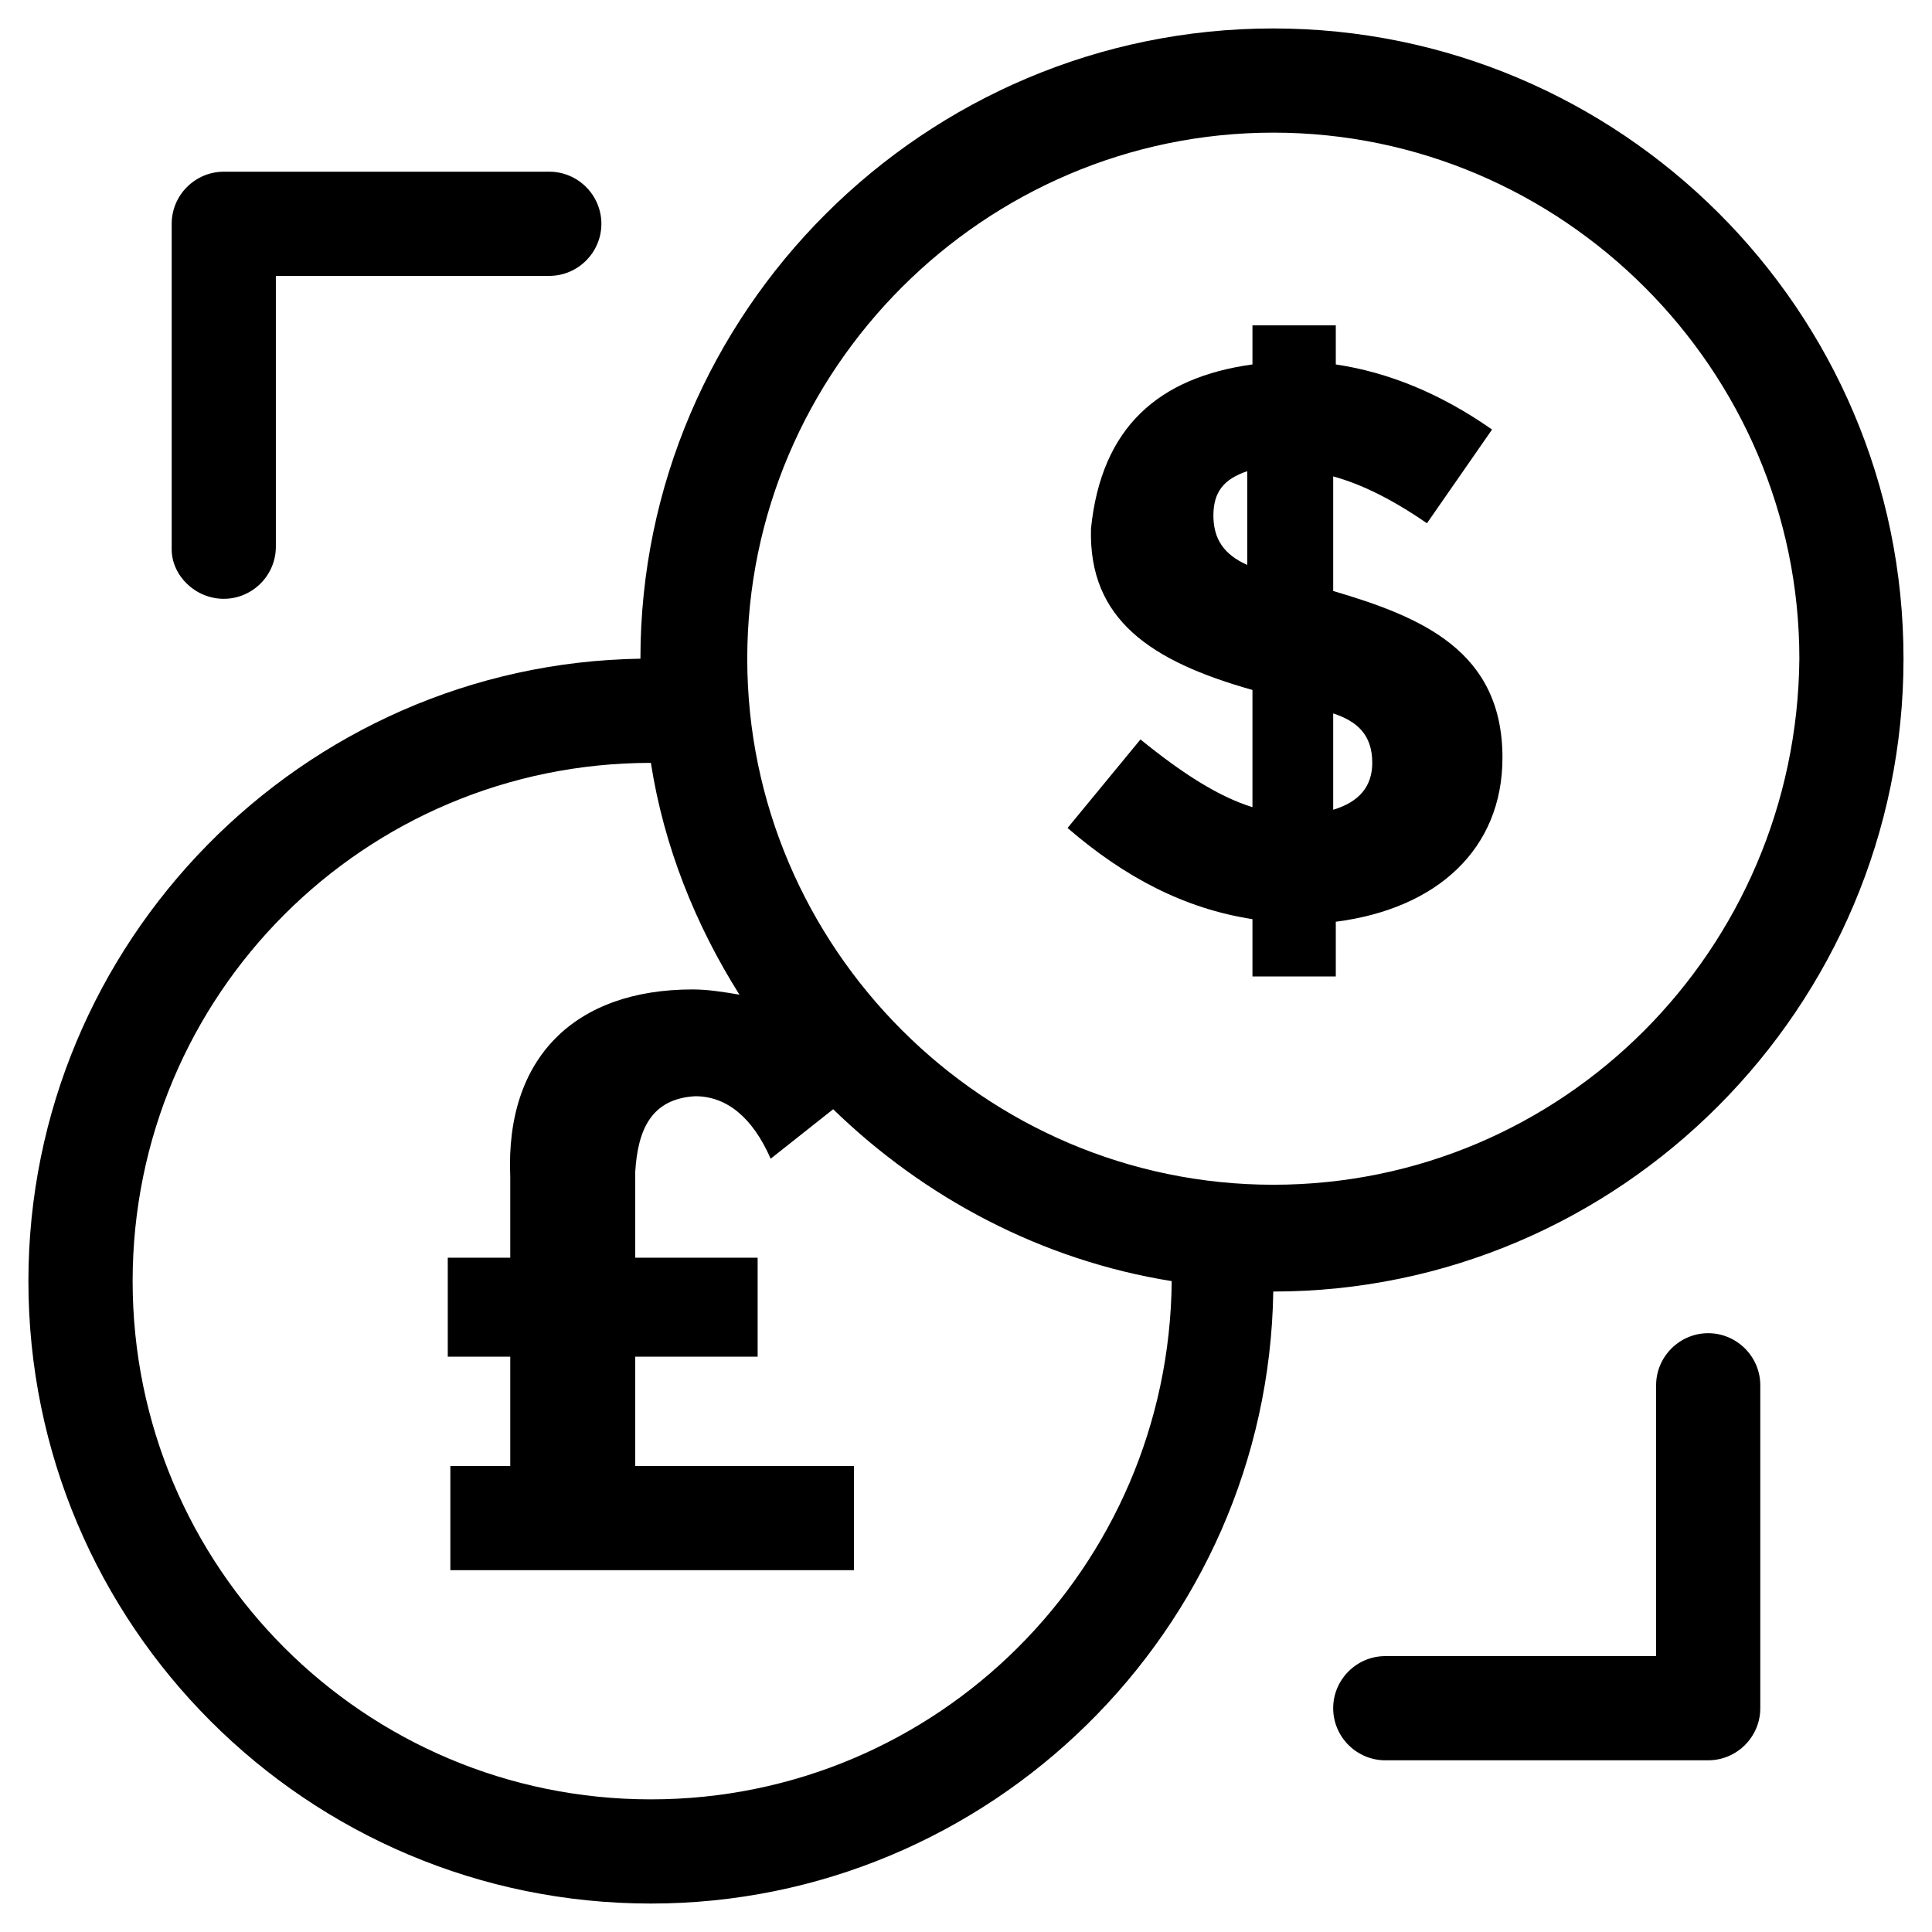
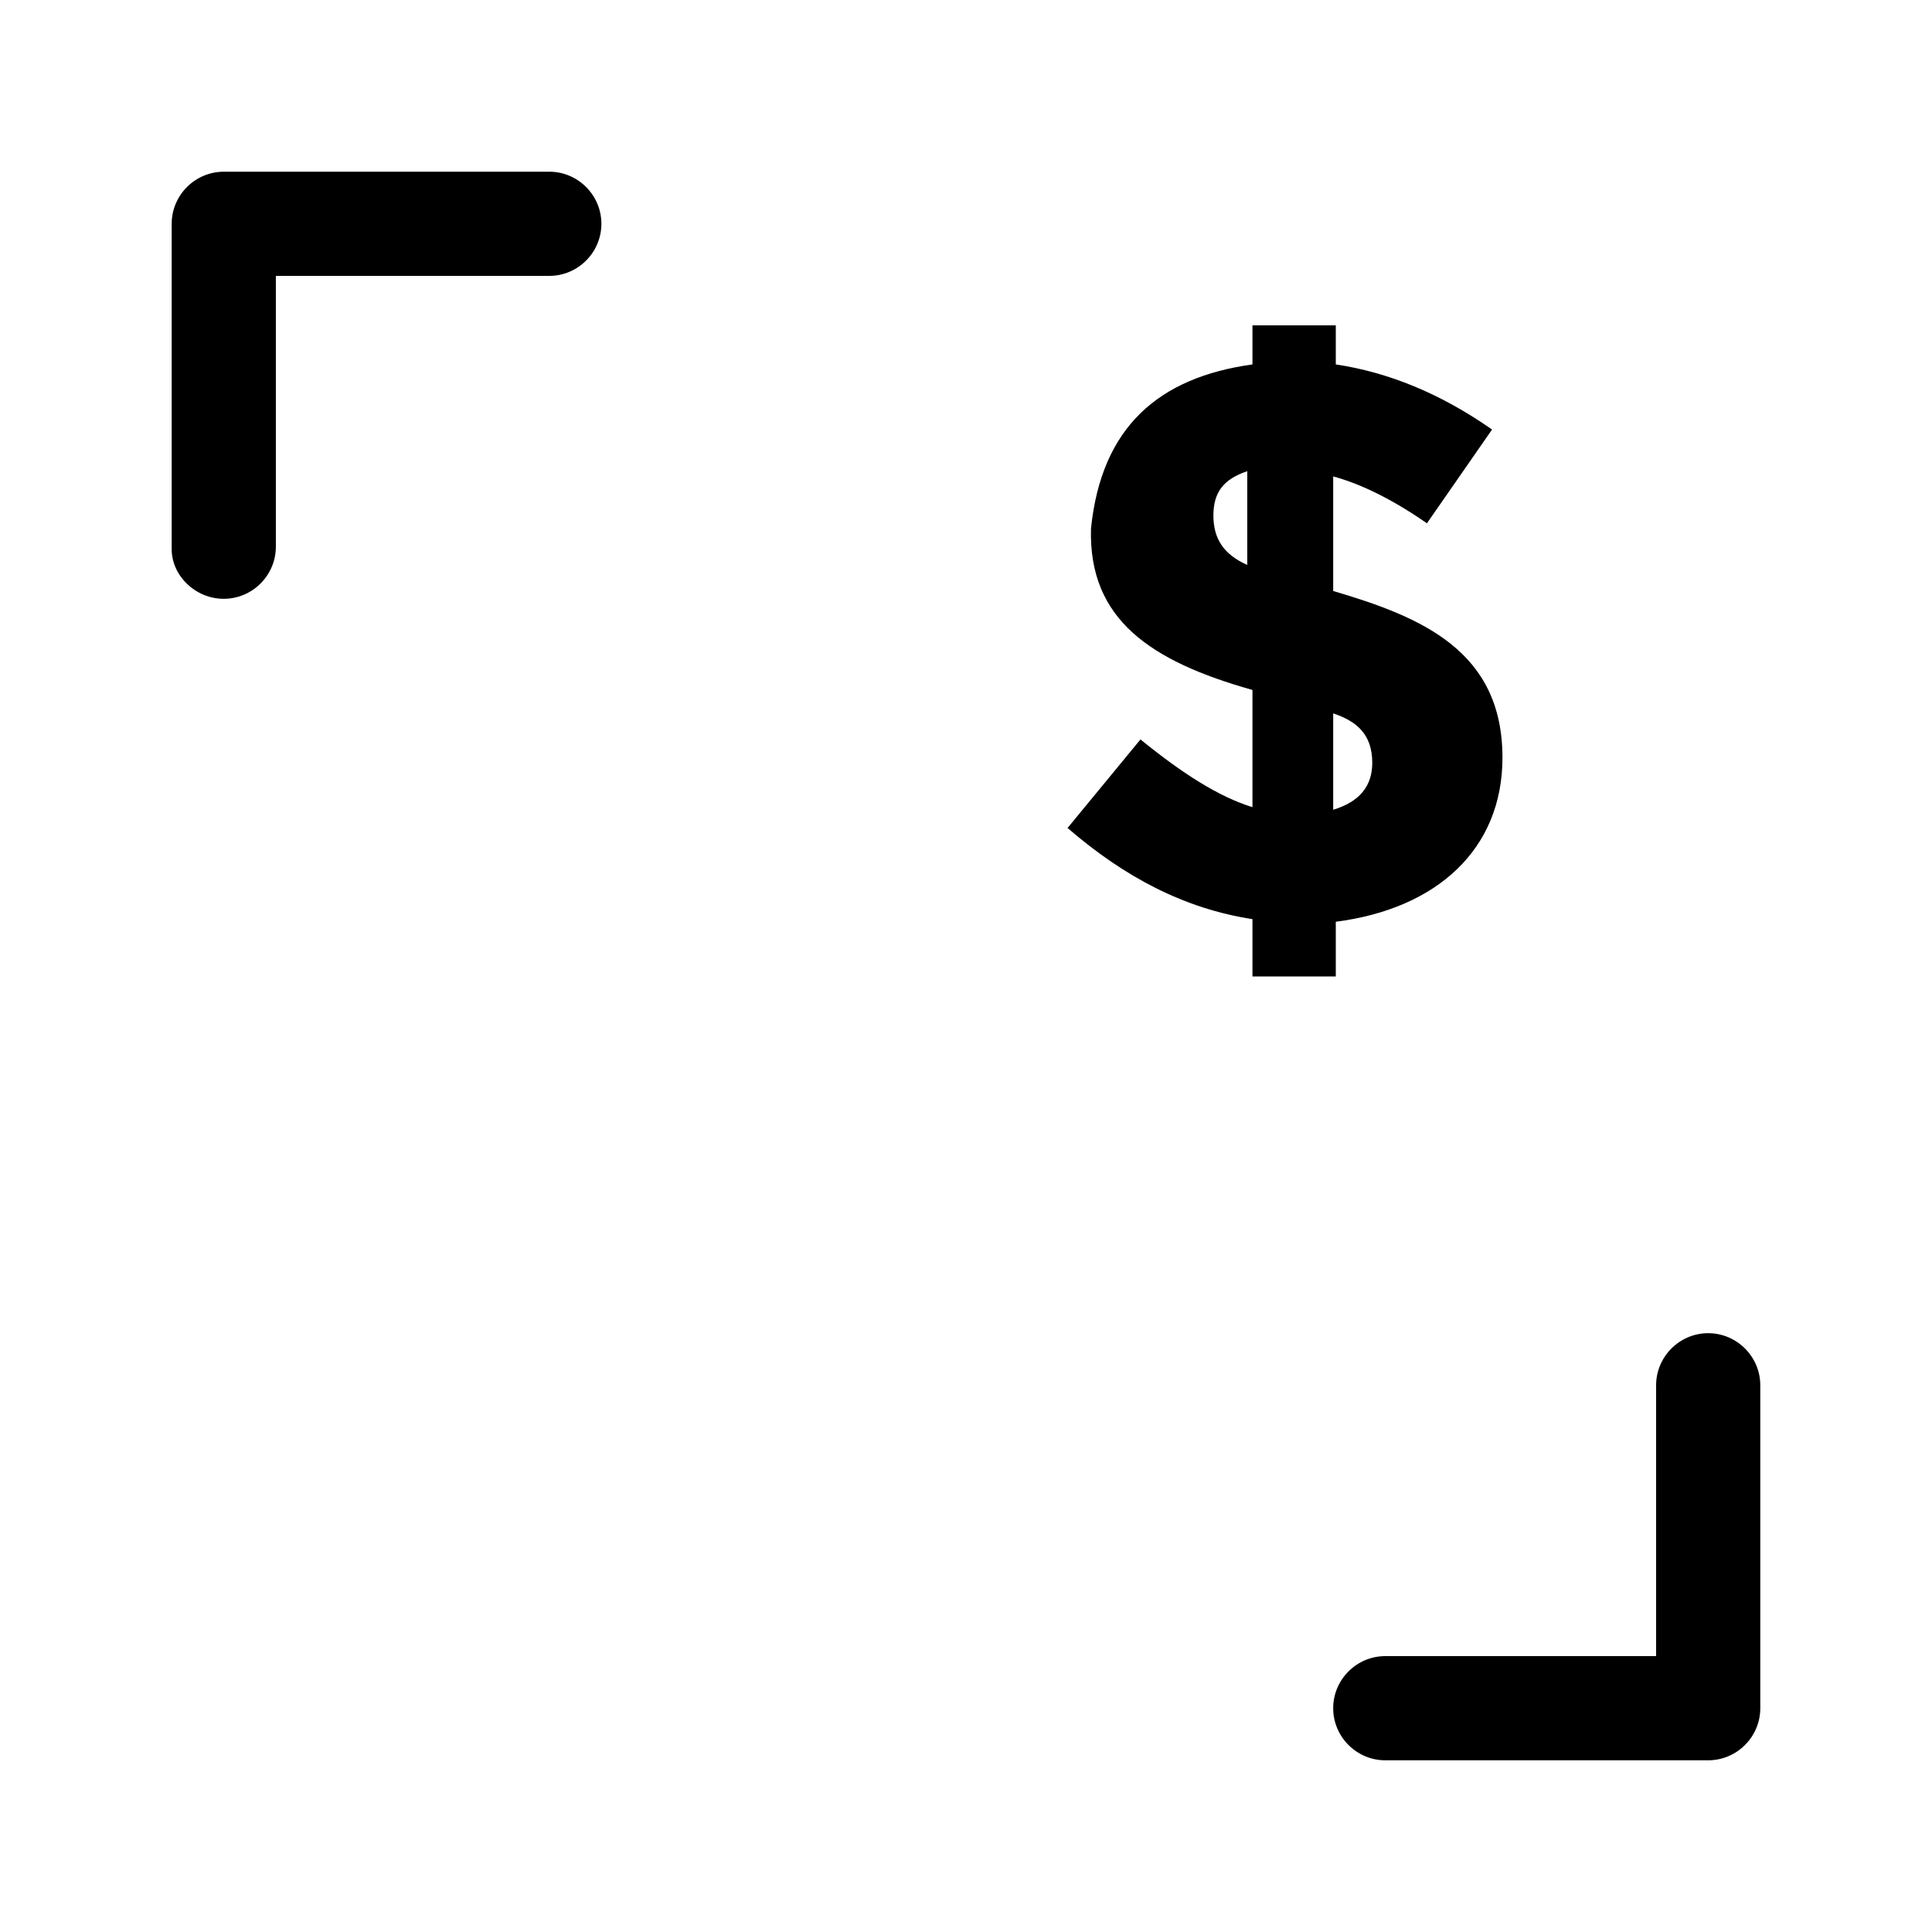
<svg xmlns="http://www.w3.org/2000/svg" fill="#000000" width="800px" height="800px" version="1.1" viewBox="144 144 512 512">
  <g>
-     <path d="m648.45 318.56c0-92.48-75.227-167.02-167.02-167.02-92.48-0.004-167.71 75.223-167.71 167.02-89.719 1.379-162.19 75.227-162.19 164.95 0 91.102 73.848 164.95 164.95 164.95 89.723 0 163.57-72.465 164.95-162.19 91.789 0 167.02-75.227 167.02-167.7zm-331.96 302.29c-75.918 0-137.34-61.422-137.34-137.34 0-75.918 61.422-137.34 137.34-137.34 3.449 22.086 11.734 42.789 23.465 61.422-4.141-0.691-8.281-1.379-12.422-1.379-31.059 0-49.691 17.945-48.309 49.691v21.395h-16.562v26.227h16.562v28.984h-15.875v27.605h106.97v-27.605h-57.973v-28.984h32.438v-26.227h-32.438v-22.773c0.691-11.043 4.141-19.324 15.875-20.016 8.281 0 15.184 5.519 20.016 16.562l16.562-13.113c24.156 23.465 55.211 40.027 89.719 45.551-0.691 75.914-62.117 137.34-138.03 137.34zm164.95-162.88c-76.605 0-139.41-62.805-139.41-139.41s62.805-139.41 139.41-139.41 139.41 62.805 139.41 139.41c-0.691 77.297-62.805 139.41-139.41 139.41z" />
    <path d="m497.31 300.62v-30.367c7.59 2.07 15.875 6.211 24.844 12.422l17.254-24.844c-13.805-9.66-27.605-15.184-41.41-17.254v-10.352h-22.086v10.352c-24.844 3.449-40.027 16.562-42.789 43.48-0.691 24.156 15.875 35.199 42.789 42.789v31.059c-8.973-2.762-18.633-8.973-29.676-17.945l-19.324 23.465c15.184 13.113 31.059 21.395 49 24.156v15.184h22.086v-14.492c26.914-3.449 44.168-19.324 44.168-43.48 0.004-28.297-21.391-37.27-44.855-44.172zm-22.773-6.902c-6.211-2.762-8.973-6.902-8.973-13.113 0-6.211 2.762-9.66 8.973-11.734zm22.773 64.875v-25.535c6.211 2.07 10.352 5.519 10.352 13.113 0 6.211-3.449 10.352-10.352 12.422z" />
    <path d="m203.3 302.69c7.59 0 13.805-6.211 13.805-13.805v-71.773h72.465c7.59 0 13.805-6.211 13.805-13.805 0-7.59-6.211-13.805-13.805-13.805l-86.27 0.004c-7.59 0-13.801 6.211-13.801 13.801v86.27c0 6.902 6.211 13.113 13.801 13.113z" />
    <path d="m596.69 497.31c-7.59 0-13.805 6.211-13.805 13.805v71.773h-71.773c-7.59 0-13.805 6.211-13.805 13.805 0 7.59 6.211 13.805 13.805 13.805h85.578c7.59 0 13.805-6.211 13.805-13.805v-85.578c0-7.594-6.215-13.805-13.805-13.805z" />
  </g>
</svg>